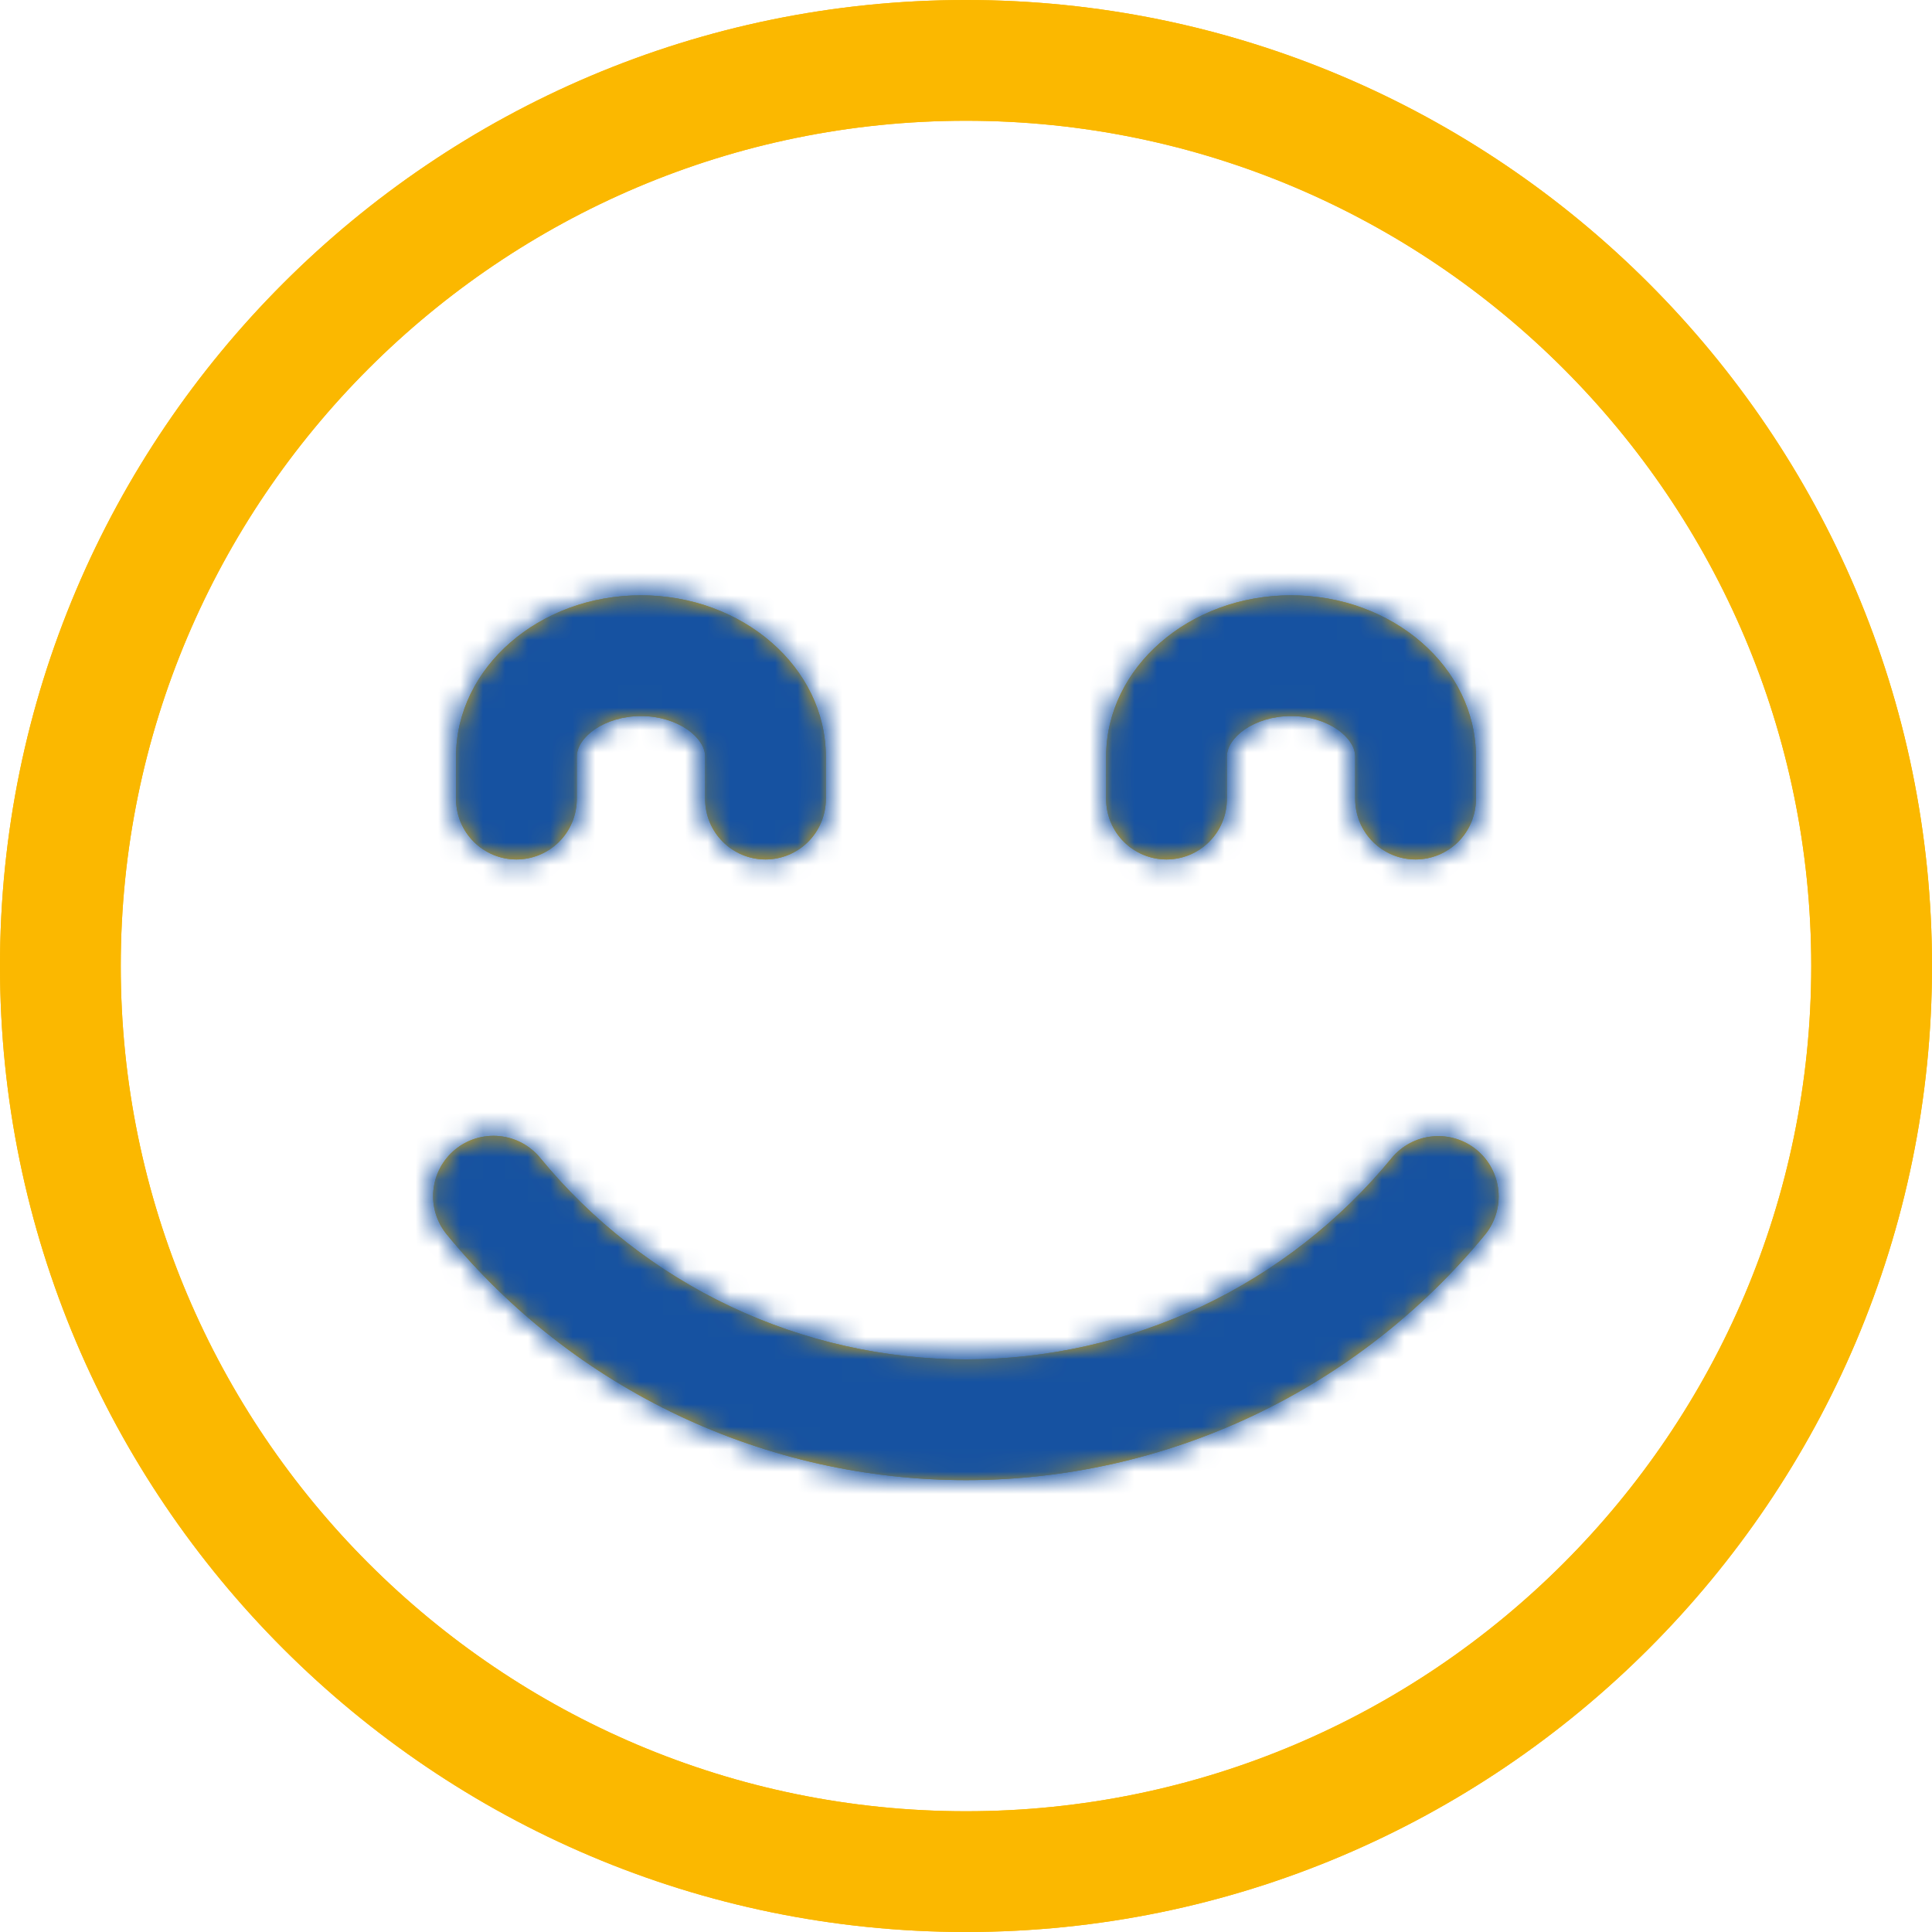
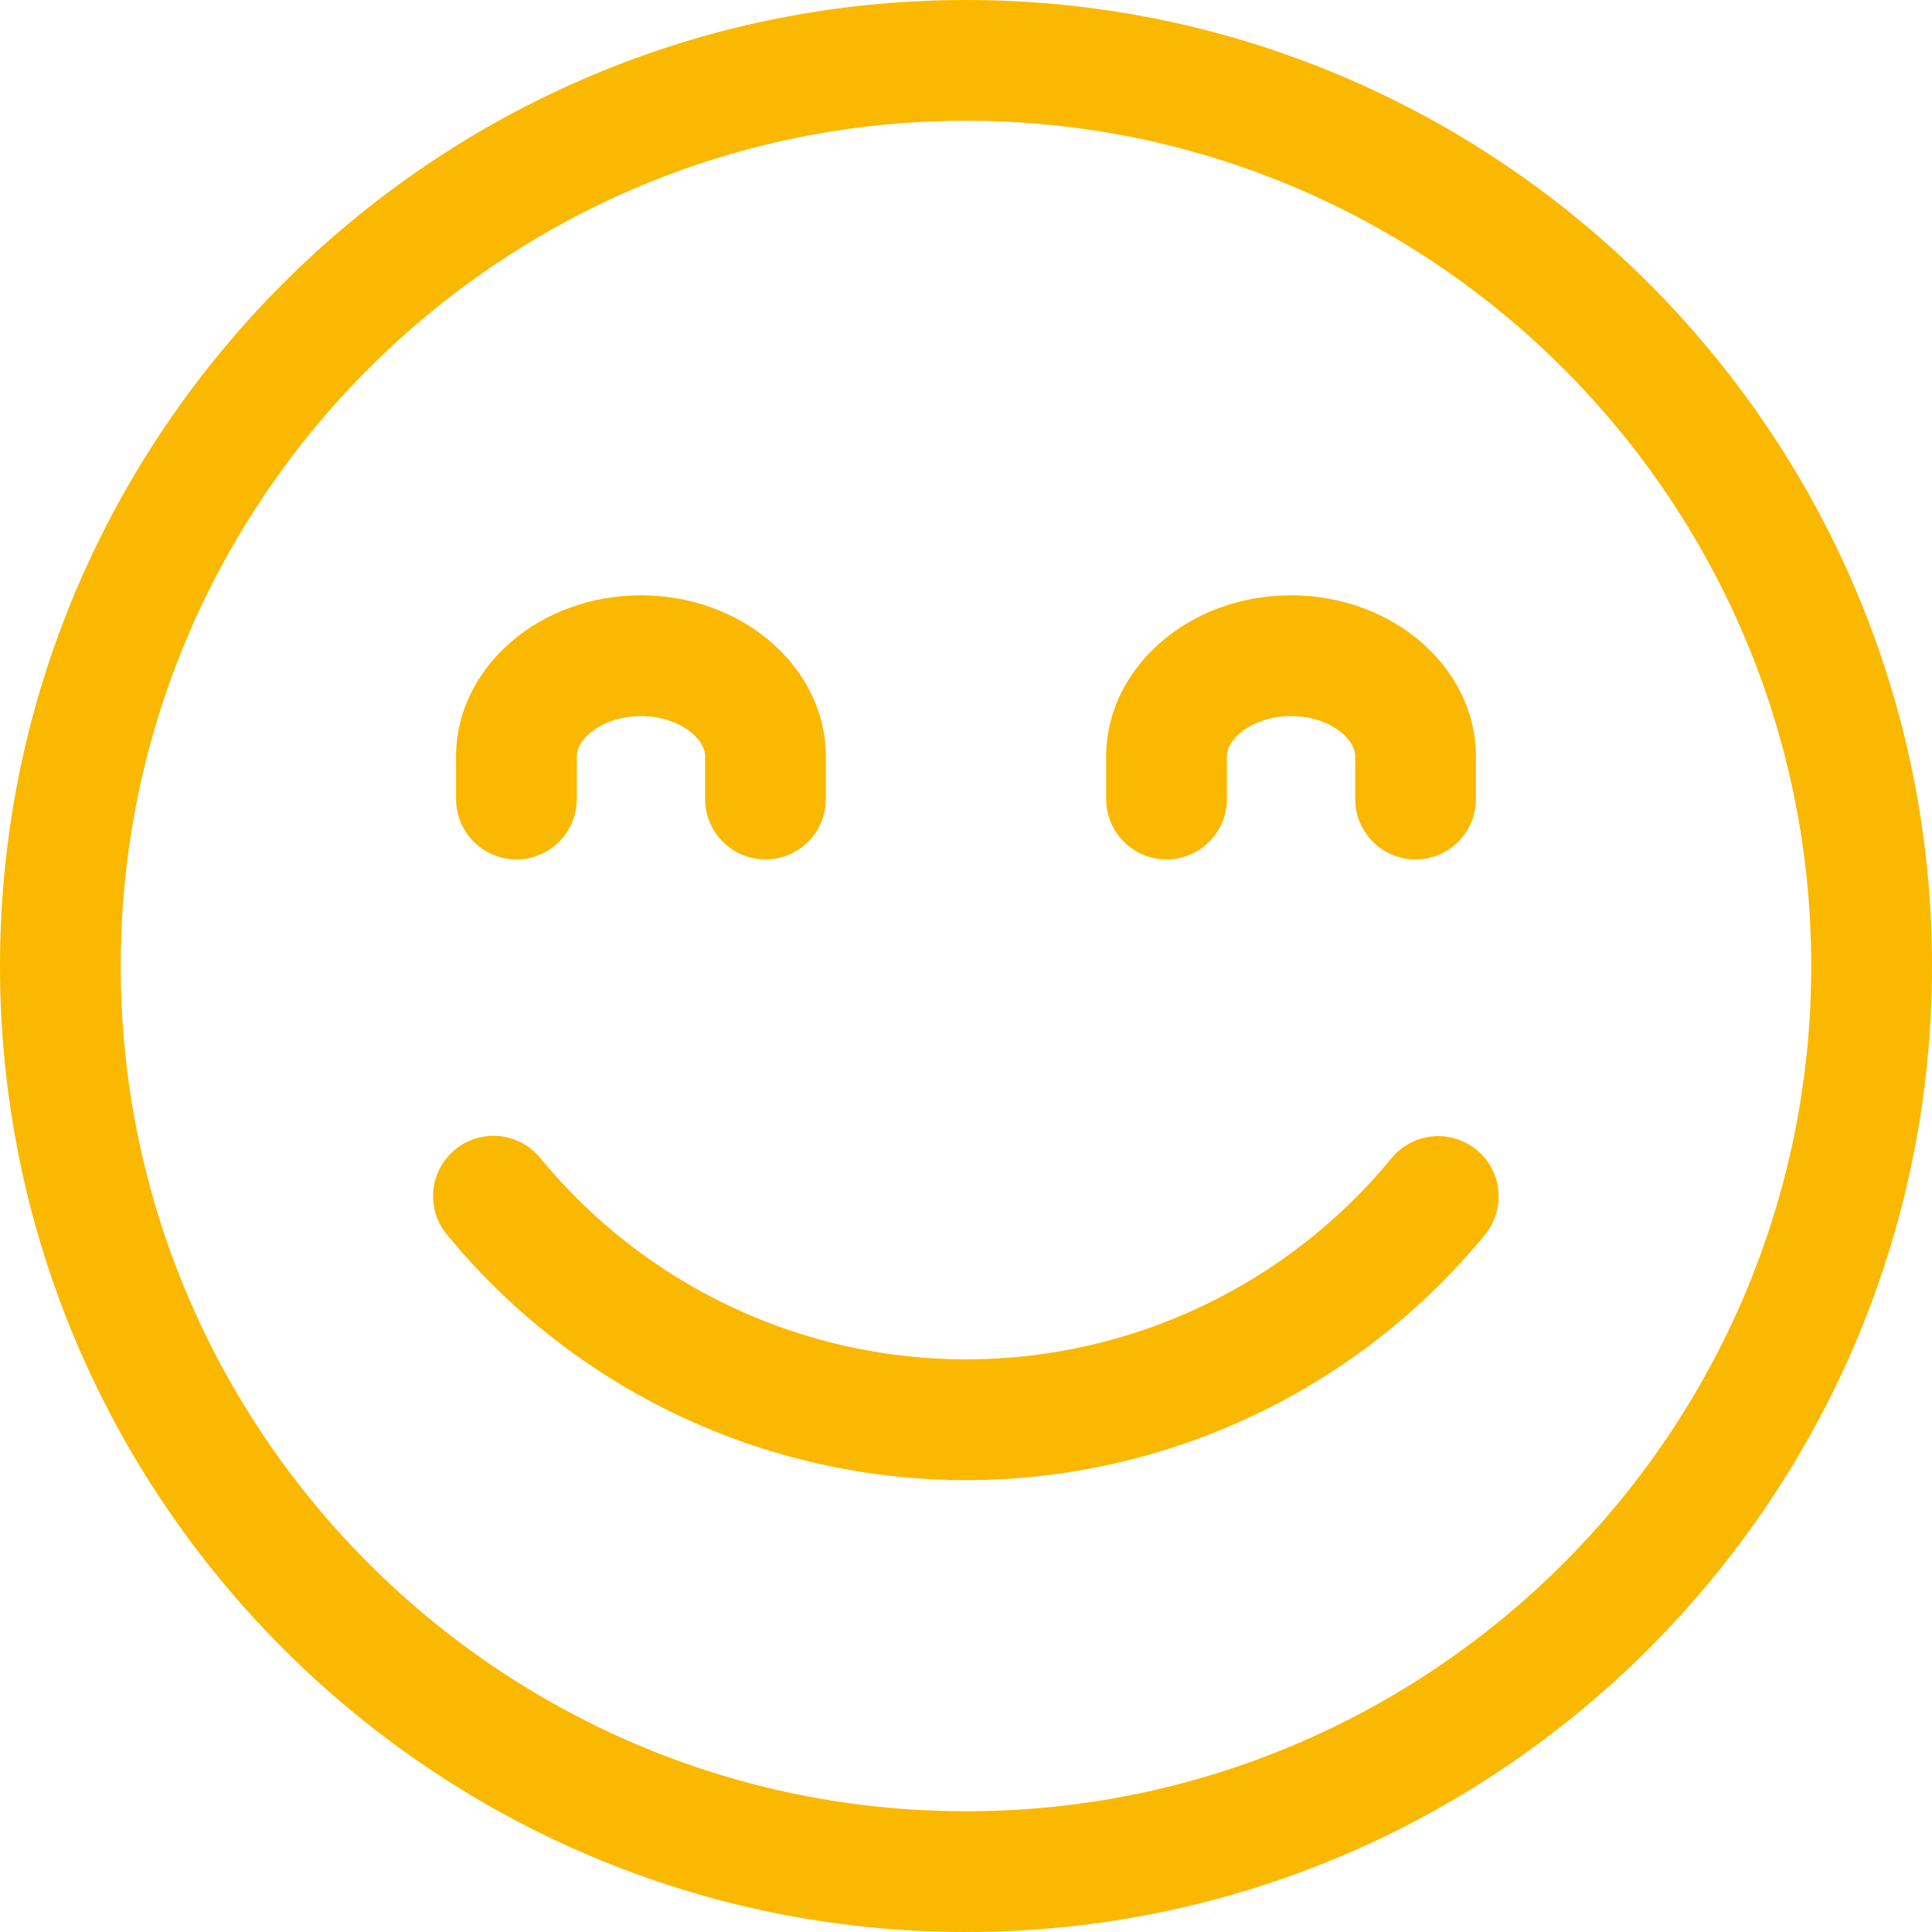
<svg xmlns="http://www.w3.org/2000/svg" width="86" height="86" viewBox="0 0 86 86" fill="none">
  <path d="M43 0C19.29 0 0 19.29 0 43C0 66.71 19.29 86 43 86C66.71 86 86 66.71 86 43C86 19.29 66.71 0 43 0ZM43 80.625C22.253 80.625 5.375 63.746 5.375 43C5.375 22.253 22.253 5.375 43 5.375C63.746 5.375 80.625 22.253 80.625 43C80.625 63.746 63.746 80.625 43 80.625ZM66.104 54.959C63.3 58.375 59.773 61.127 55.778 63.016C51.783 64.905 47.419 65.885 43 65.885C38.581 65.885 34.216 64.905 30.221 63.016C26.226 61.127 22.7 58.375 19.896 54.959C19.67 54.687 19.501 54.373 19.397 54.035C19.293 53.696 19.258 53.341 19.291 52.989C19.325 52.637 19.428 52.295 19.594 51.983C19.761 51.671 19.987 51.395 20.26 51.17C20.533 50.946 20.848 50.777 21.186 50.675C21.525 50.572 21.88 50.537 22.232 50.572C22.584 50.607 22.926 50.711 23.237 50.878C23.549 51.045 23.824 51.273 24.048 51.546C26.348 54.349 29.241 56.606 32.518 58.156C35.795 59.706 39.375 60.51 43 60.51C46.625 60.51 50.205 59.706 53.482 58.156C56.759 56.606 59.652 54.349 61.951 51.546C62.405 50.998 63.057 50.652 63.765 50.584C64.473 50.516 65.179 50.732 65.729 51.183C66.278 51.635 66.626 52.286 66.697 52.994C66.767 53.702 66.554 54.408 66.104 54.959ZM49.238 35.568V33.678C49.238 29.719 52.93 26.499 57.468 26.499C62.006 26.499 65.699 29.719 65.699 33.678V35.569C65.699 36.282 65.415 36.965 64.912 37.469C64.407 37.973 63.724 38.257 63.011 38.257C62.298 38.257 61.615 37.973 61.111 37.469C60.607 36.965 60.324 36.282 60.324 35.569V33.678C60.324 32.826 59.102 31.874 57.468 31.874C55.834 31.874 54.613 32.826 54.613 33.678V35.569C54.613 36.282 54.33 36.965 53.825 37.469C53.322 37.973 52.638 38.257 51.925 38.257C51.212 38.257 50.529 37.973 50.025 37.469C49.521 36.965 49.238 36.281 49.238 35.568ZM20.3 35.568V33.678C20.3 29.719 23.993 26.499 28.531 26.499C33.069 26.499 36.761 29.719 36.761 33.678V35.569C36.761 36.282 36.478 36.965 35.974 37.469C35.47 37.973 34.787 38.257 34.074 38.257C33.361 38.257 32.678 37.973 32.174 37.469C31.67 36.965 31.387 36.282 31.387 35.569V33.678C31.387 32.826 30.165 31.874 28.531 31.874C26.897 31.874 25.675 32.826 25.675 33.678V35.569C25.675 36.282 25.392 36.965 24.888 37.469C24.384 37.973 23.701 38.257 22.988 38.257C22.275 38.257 21.592 37.973 21.088 37.469C20.584 36.965 20.3 36.281 20.3 35.568Z" fill="#FBB800" />
-   <path d="M43 0C19.29 0 0 19.29 0 43C0 66.71 19.29 86 43 86C66.71 86 86 66.71 86 43C86 19.29 66.71 0 43 0ZM43 80.625C22.253 80.625 5.375 63.746 5.375 43C5.375 22.253 22.253 5.375 43 5.375C63.746 5.375 80.625 22.253 80.625 43C80.625 63.746 63.746 80.625 43 80.625ZM66.104 54.959C63.3 58.375 59.773 61.127 55.778 63.016C51.783 64.905 47.419 65.885 43 65.885C38.581 65.885 34.216 64.905 30.221 63.016C26.226 61.127 22.7 58.375 19.896 54.959C19.67 54.687 19.501 54.373 19.397 54.035C19.293 53.696 19.258 53.341 19.291 52.989C19.325 52.637 19.428 52.295 19.594 51.983C19.761 51.671 19.987 51.395 20.26 51.17C20.533 50.946 20.848 50.777 21.186 50.675C21.525 50.572 21.88 50.537 22.232 50.572C22.584 50.607 22.926 50.711 23.237 50.878C23.549 51.045 23.824 51.273 24.048 51.546C26.348 54.349 29.241 56.606 32.518 58.156C35.795 59.706 39.375 60.51 43 60.51C46.625 60.51 50.205 59.706 53.482 58.156C56.759 56.606 59.652 54.349 61.951 51.546C62.405 50.998 63.057 50.652 63.765 50.584C64.473 50.516 65.179 50.732 65.729 51.183C66.278 51.635 66.626 52.286 66.697 52.994C66.767 53.702 66.554 54.408 66.104 54.959ZM49.238 35.568V33.678C49.238 29.719 52.93 26.499 57.468 26.499C62.006 26.499 65.699 29.719 65.699 33.678V35.569C65.699 36.282 65.415 36.965 64.912 37.469C64.407 37.973 63.724 38.257 63.011 38.257C62.298 38.257 61.615 37.973 61.111 37.469C60.607 36.965 60.324 36.282 60.324 35.569V33.678C60.324 32.826 59.102 31.874 57.468 31.874C55.834 31.874 54.613 32.826 54.613 33.678V35.569C54.613 36.282 54.33 36.965 53.825 37.469C53.322 37.973 52.638 38.257 51.925 38.257C51.212 38.257 50.529 37.973 50.025 37.469C49.521 36.965 49.238 36.281 49.238 35.568ZM20.3 35.568V33.678C20.3 29.719 23.993 26.499 28.531 26.499C33.069 26.499 36.761 29.719 36.761 33.678V35.569C36.761 36.282 36.478 36.965 35.974 37.469C35.47 37.973 34.787 38.257 34.074 38.257C33.361 38.257 32.678 37.973 32.174 37.469C31.67 36.965 31.387 36.282 31.387 35.569V33.678C31.387 32.826 30.165 31.874 28.531 31.874C26.897 31.874 25.675 32.826 25.675 33.678V35.569C25.675 36.282 25.392 36.965 24.888 37.469C24.384 37.973 23.701 38.257 22.988 38.257C22.275 38.257 21.592 37.973 21.088 37.469C20.584 36.965 20.3 36.281 20.3 35.568Z" fill="#FBB800" />
  <mask id="mask0_770_10960" style="mask-type:alpha" maskUnits="userSpaceOnUse" x="0" y="0" width="86" height="86">
-     <path d="M43 0C19.29 0 0 19.29 0 43C0 66.71 19.29 86 43 86C66.71 86 86 66.71 86 43C86 19.29 66.71 0 43 0ZM43 80.625C22.253 80.625 5.375 63.746 5.375 43C5.375 22.253 22.253 5.375 43 5.375C63.746 5.375 80.625 22.253 80.625 43C80.625 63.746 63.746 80.625 43 80.625ZM66.104 54.959C63.3 58.375 59.773 61.127 55.778 63.016C51.783 64.905 47.419 65.885 43 65.885C38.581 65.885 34.216 64.905 30.221 63.016C26.226 61.127 22.7 58.375 19.896 54.959C19.67 54.687 19.501 54.373 19.397 54.035C19.293 53.696 19.258 53.341 19.291 52.989C19.325 52.637 19.428 52.295 19.594 51.983C19.761 51.671 19.987 51.395 20.26 51.17C20.533 50.946 20.848 50.777 21.186 50.675C21.525 50.572 21.88 50.537 22.232 50.572C22.584 50.607 22.926 50.711 23.237 50.878C23.549 51.045 23.824 51.273 24.048 51.546C26.348 54.349 29.241 56.606 32.518 58.156C35.795 59.706 39.375 60.51 43 60.51C46.625 60.51 50.205 59.706 53.482 58.156C56.759 56.606 59.652 54.349 61.951 51.546C62.405 50.998 63.057 50.652 63.765 50.584C64.473 50.516 65.179 50.732 65.729 51.183C66.278 51.635 66.626 52.286 66.697 52.994C66.767 53.702 66.554 54.408 66.104 54.959ZM49.238 35.568V33.678C49.238 29.719 52.93 26.499 57.468 26.499C62.006 26.499 65.699 29.719 65.699 33.678V35.569C65.699 36.282 65.415 36.965 64.912 37.469C64.407 37.973 63.724 38.257 63.011 38.257C62.298 38.257 61.615 37.973 61.111 37.469C60.607 36.965 60.324 36.282 60.324 35.569V33.678C60.324 32.826 59.102 31.874 57.468 31.874C55.834 31.874 54.613 32.826 54.613 33.678V35.569C54.613 36.282 54.33 36.965 53.825 37.469C53.322 37.973 52.638 38.257 51.925 38.257C51.212 38.257 50.529 37.973 50.025 37.469C49.521 36.965 49.238 36.281 49.238 35.568ZM20.3 35.568V33.678C20.3 29.719 23.993 26.499 28.531 26.499C33.069 26.499 36.761 29.719 36.761 33.678V35.569C36.761 36.282 36.478 36.965 35.974 37.469C35.47 37.973 34.787 38.257 34.074 38.257C33.361 38.257 32.678 37.973 32.174 37.469C31.67 36.965 31.387 36.282 31.387 35.569V33.678C31.387 32.826 30.165 31.874 28.531 31.874C26.897 31.874 25.675 32.826 25.675 33.678V35.569C25.675 36.282 25.392 36.965 24.888 37.469C24.384 37.973 23.701 38.257 22.988 38.257C22.275 38.257 21.592 37.973 21.088 37.469C20.584 36.965 20.3 36.281 20.3 35.568Z" fill="#1652A1" />
-     <path d="M43 0C19.29 0 0 19.29 0 43C0 66.71 19.29 86 43 86C66.71 86 86 66.71 86 43C86 19.29 66.71 0 43 0ZM43 80.625C22.253 80.625 5.375 63.746 5.375 43C5.375 22.253 22.253 5.375 43 5.375C63.746 5.375 80.625 22.253 80.625 43C80.625 63.746 63.746 80.625 43 80.625ZM66.104 54.959C63.3 58.375 59.773 61.127 55.778 63.016C51.783 64.905 47.419 65.885 43 65.885C38.581 65.885 34.216 64.905 30.221 63.016C26.226 61.127 22.7 58.375 19.896 54.959C19.67 54.687 19.501 54.373 19.397 54.035C19.293 53.696 19.258 53.341 19.291 52.989C19.325 52.637 19.428 52.295 19.594 51.983C19.761 51.671 19.987 51.395 20.26 51.17C20.533 50.946 20.848 50.777 21.186 50.675C21.525 50.572 21.88 50.537 22.232 50.572C22.584 50.607 22.926 50.711 23.237 50.878C23.549 51.045 23.824 51.273 24.048 51.546C26.348 54.349 29.241 56.606 32.518 58.156C35.795 59.706 39.375 60.51 43 60.51C46.625 60.51 50.205 59.706 53.482 58.156C56.759 56.606 59.652 54.349 61.951 51.546C62.405 50.998 63.057 50.652 63.765 50.584C64.473 50.516 65.179 50.732 65.729 51.183C66.278 51.635 66.626 52.286 66.697 52.994C66.767 53.702 66.554 54.408 66.104 54.959ZM49.238 35.568V33.678C49.238 29.719 52.93 26.499 57.468 26.499C62.006 26.499 65.699 29.719 65.699 33.678V35.569C65.699 36.282 65.415 36.965 64.912 37.469C64.407 37.973 63.724 38.257 63.011 38.257C62.298 38.257 61.615 37.973 61.111 37.469C60.607 36.965 60.324 36.282 60.324 35.569V33.678C60.324 32.826 59.102 31.874 57.468 31.874C55.834 31.874 54.613 32.826 54.613 33.678V35.569C54.613 36.282 54.33 36.965 53.825 37.469C53.322 37.973 52.638 38.257 51.925 38.257C51.212 38.257 50.529 37.973 50.025 37.469C49.521 36.965 49.238 36.281 49.238 35.568ZM20.3 35.568V33.678C20.3 29.719 23.993 26.499 28.531 26.499C33.069 26.499 36.761 29.719 36.761 33.678V35.569C36.761 36.282 36.478 36.965 35.974 37.469C35.47 37.973 34.787 38.257 34.074 38.257C33.361 38.257 32.678 37.973 32.174 37.469C31.67 36.965 31.387 36.282 31.387 35.569V33.678C31.387 32.826 30.165 31.874 28.531 31.874C26.897 31.874 25.675 32.826 25.675 33.678V35.569C25.675 36.282 25.392 36.965 24.888 37.469C24.384 37.973 23.701 38.257 22.988 38.257C22.275 38.257 21.592 37.973 21.088 37.469C20.584 36.965 20.3 36.281 20.3 35.568Z" fill="#FBB800" />
-   </mask>
+     </mask>
  <g mask="url(#mask0_770_10960)">
-     <circle cx="43" cy="43" r="33" fill="#1652A1" />
-   </g>
+     </g>
</svg>